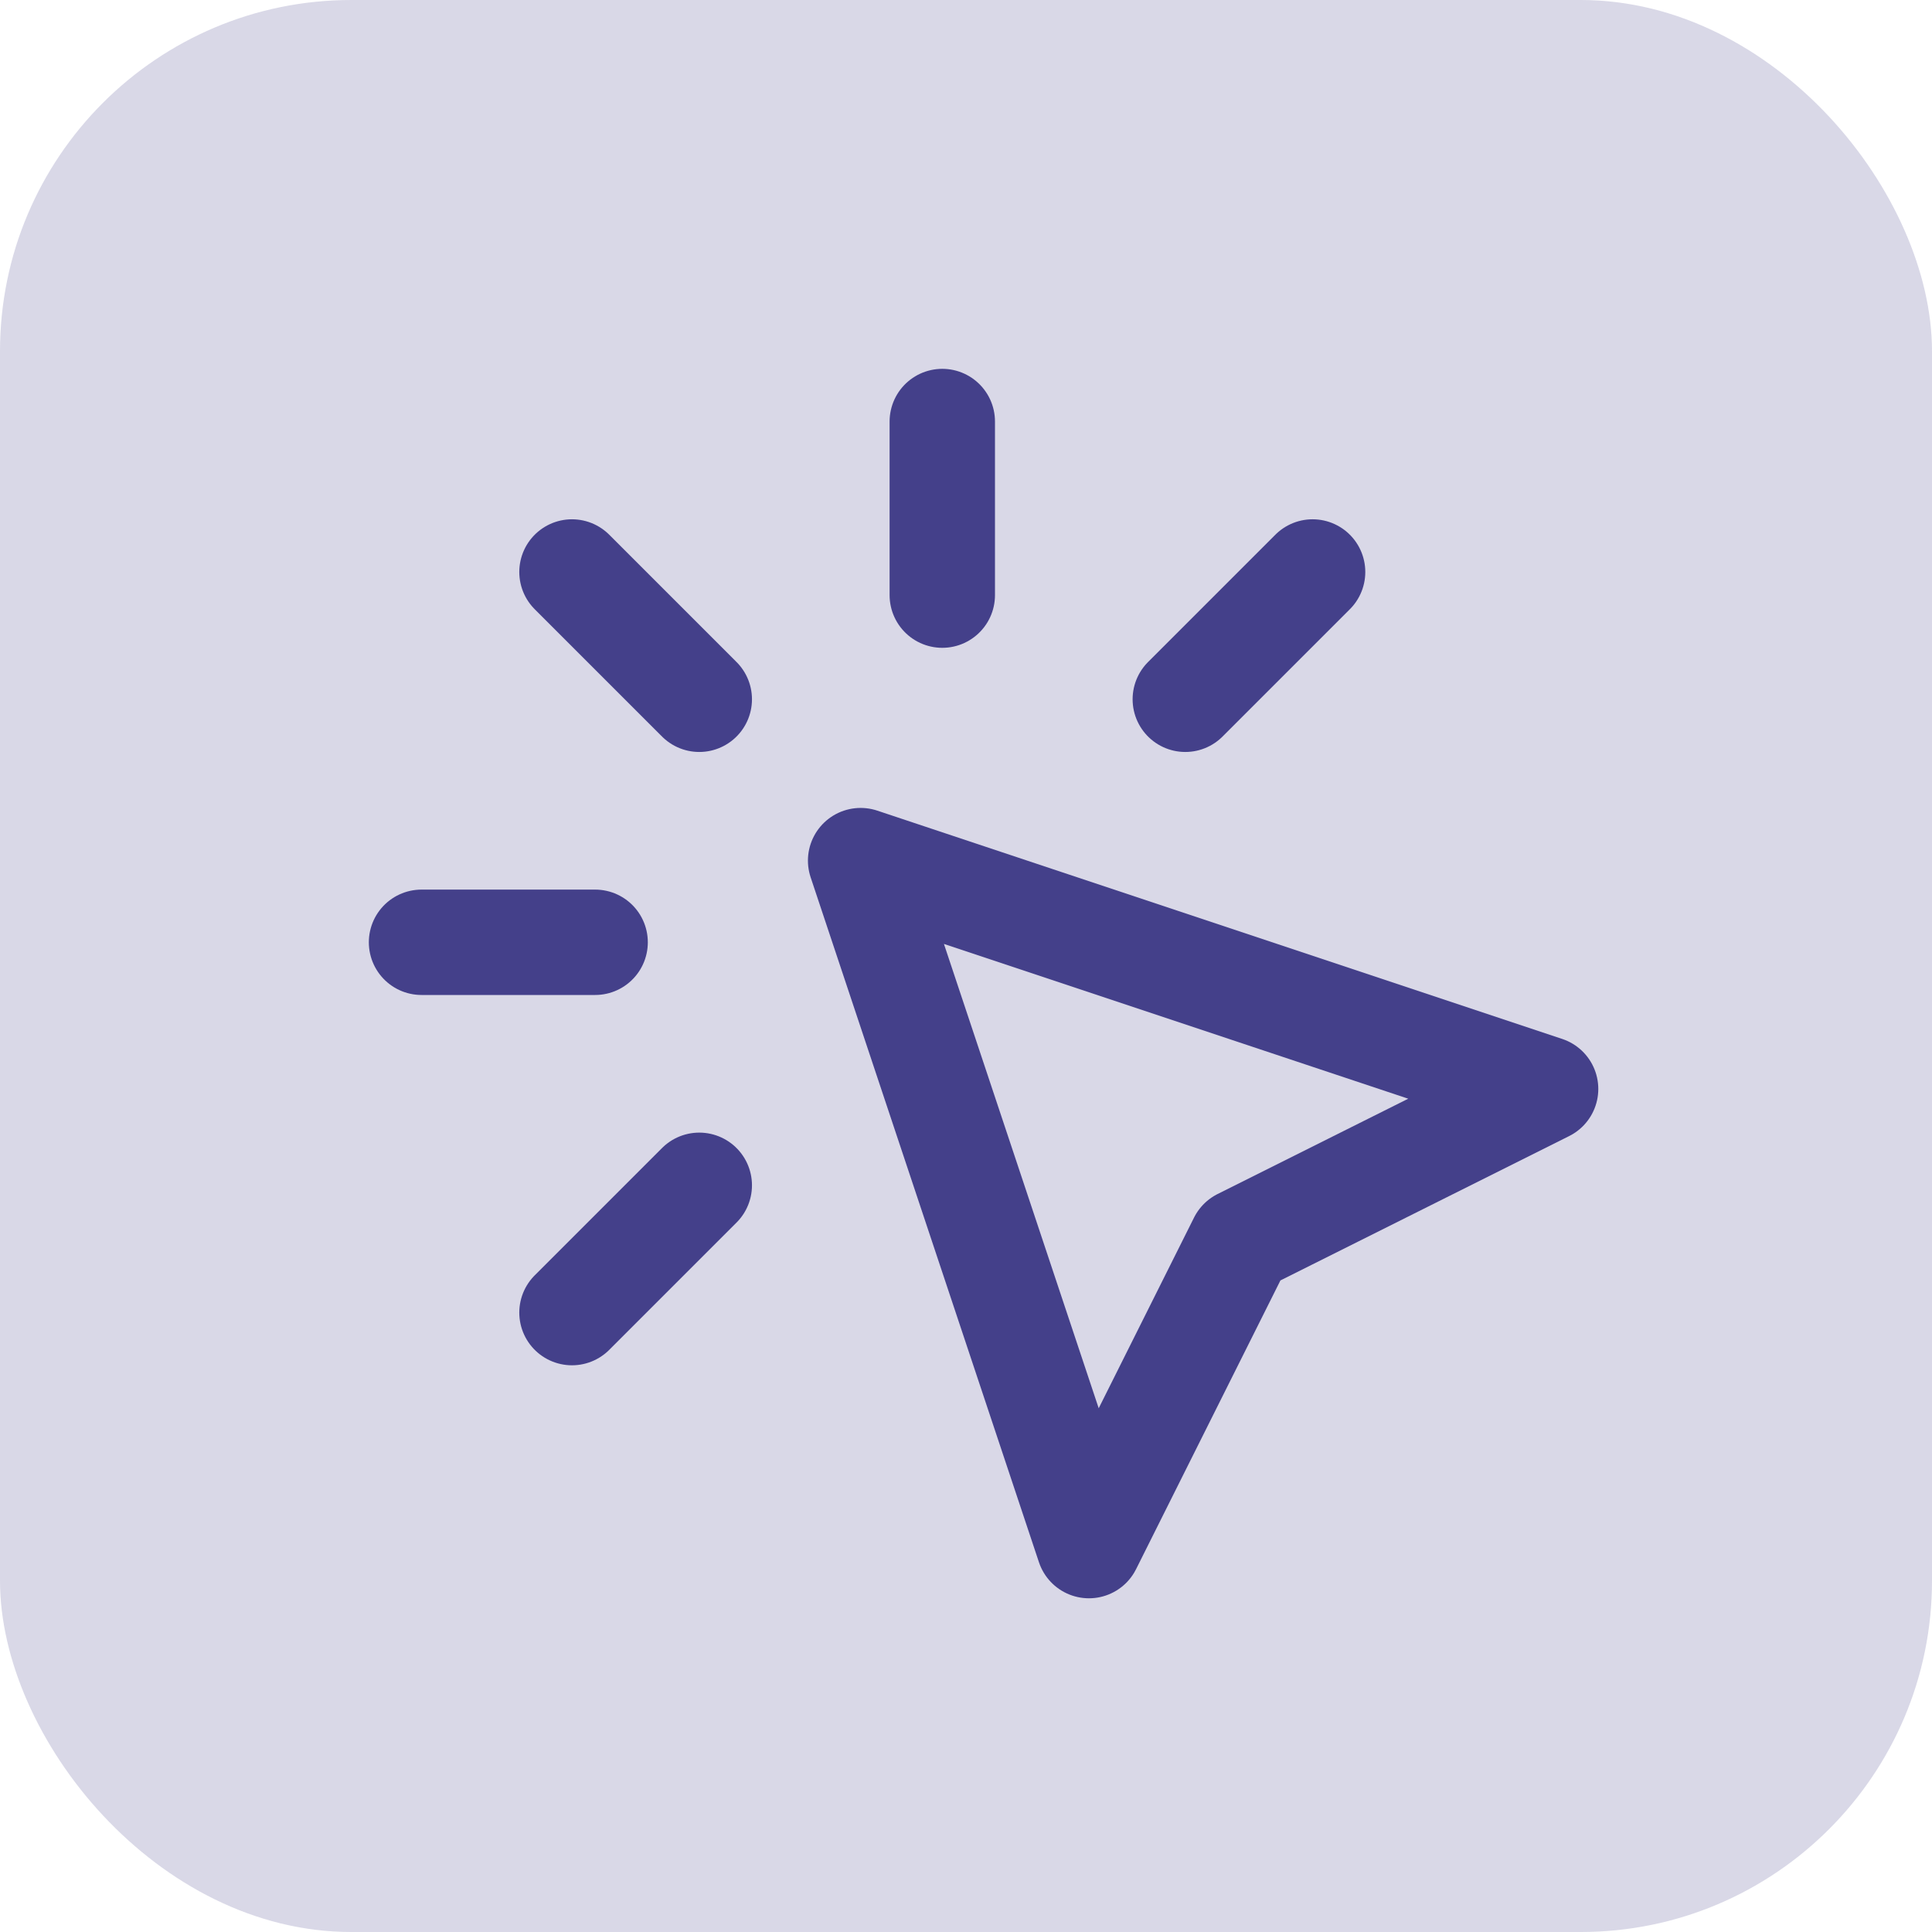
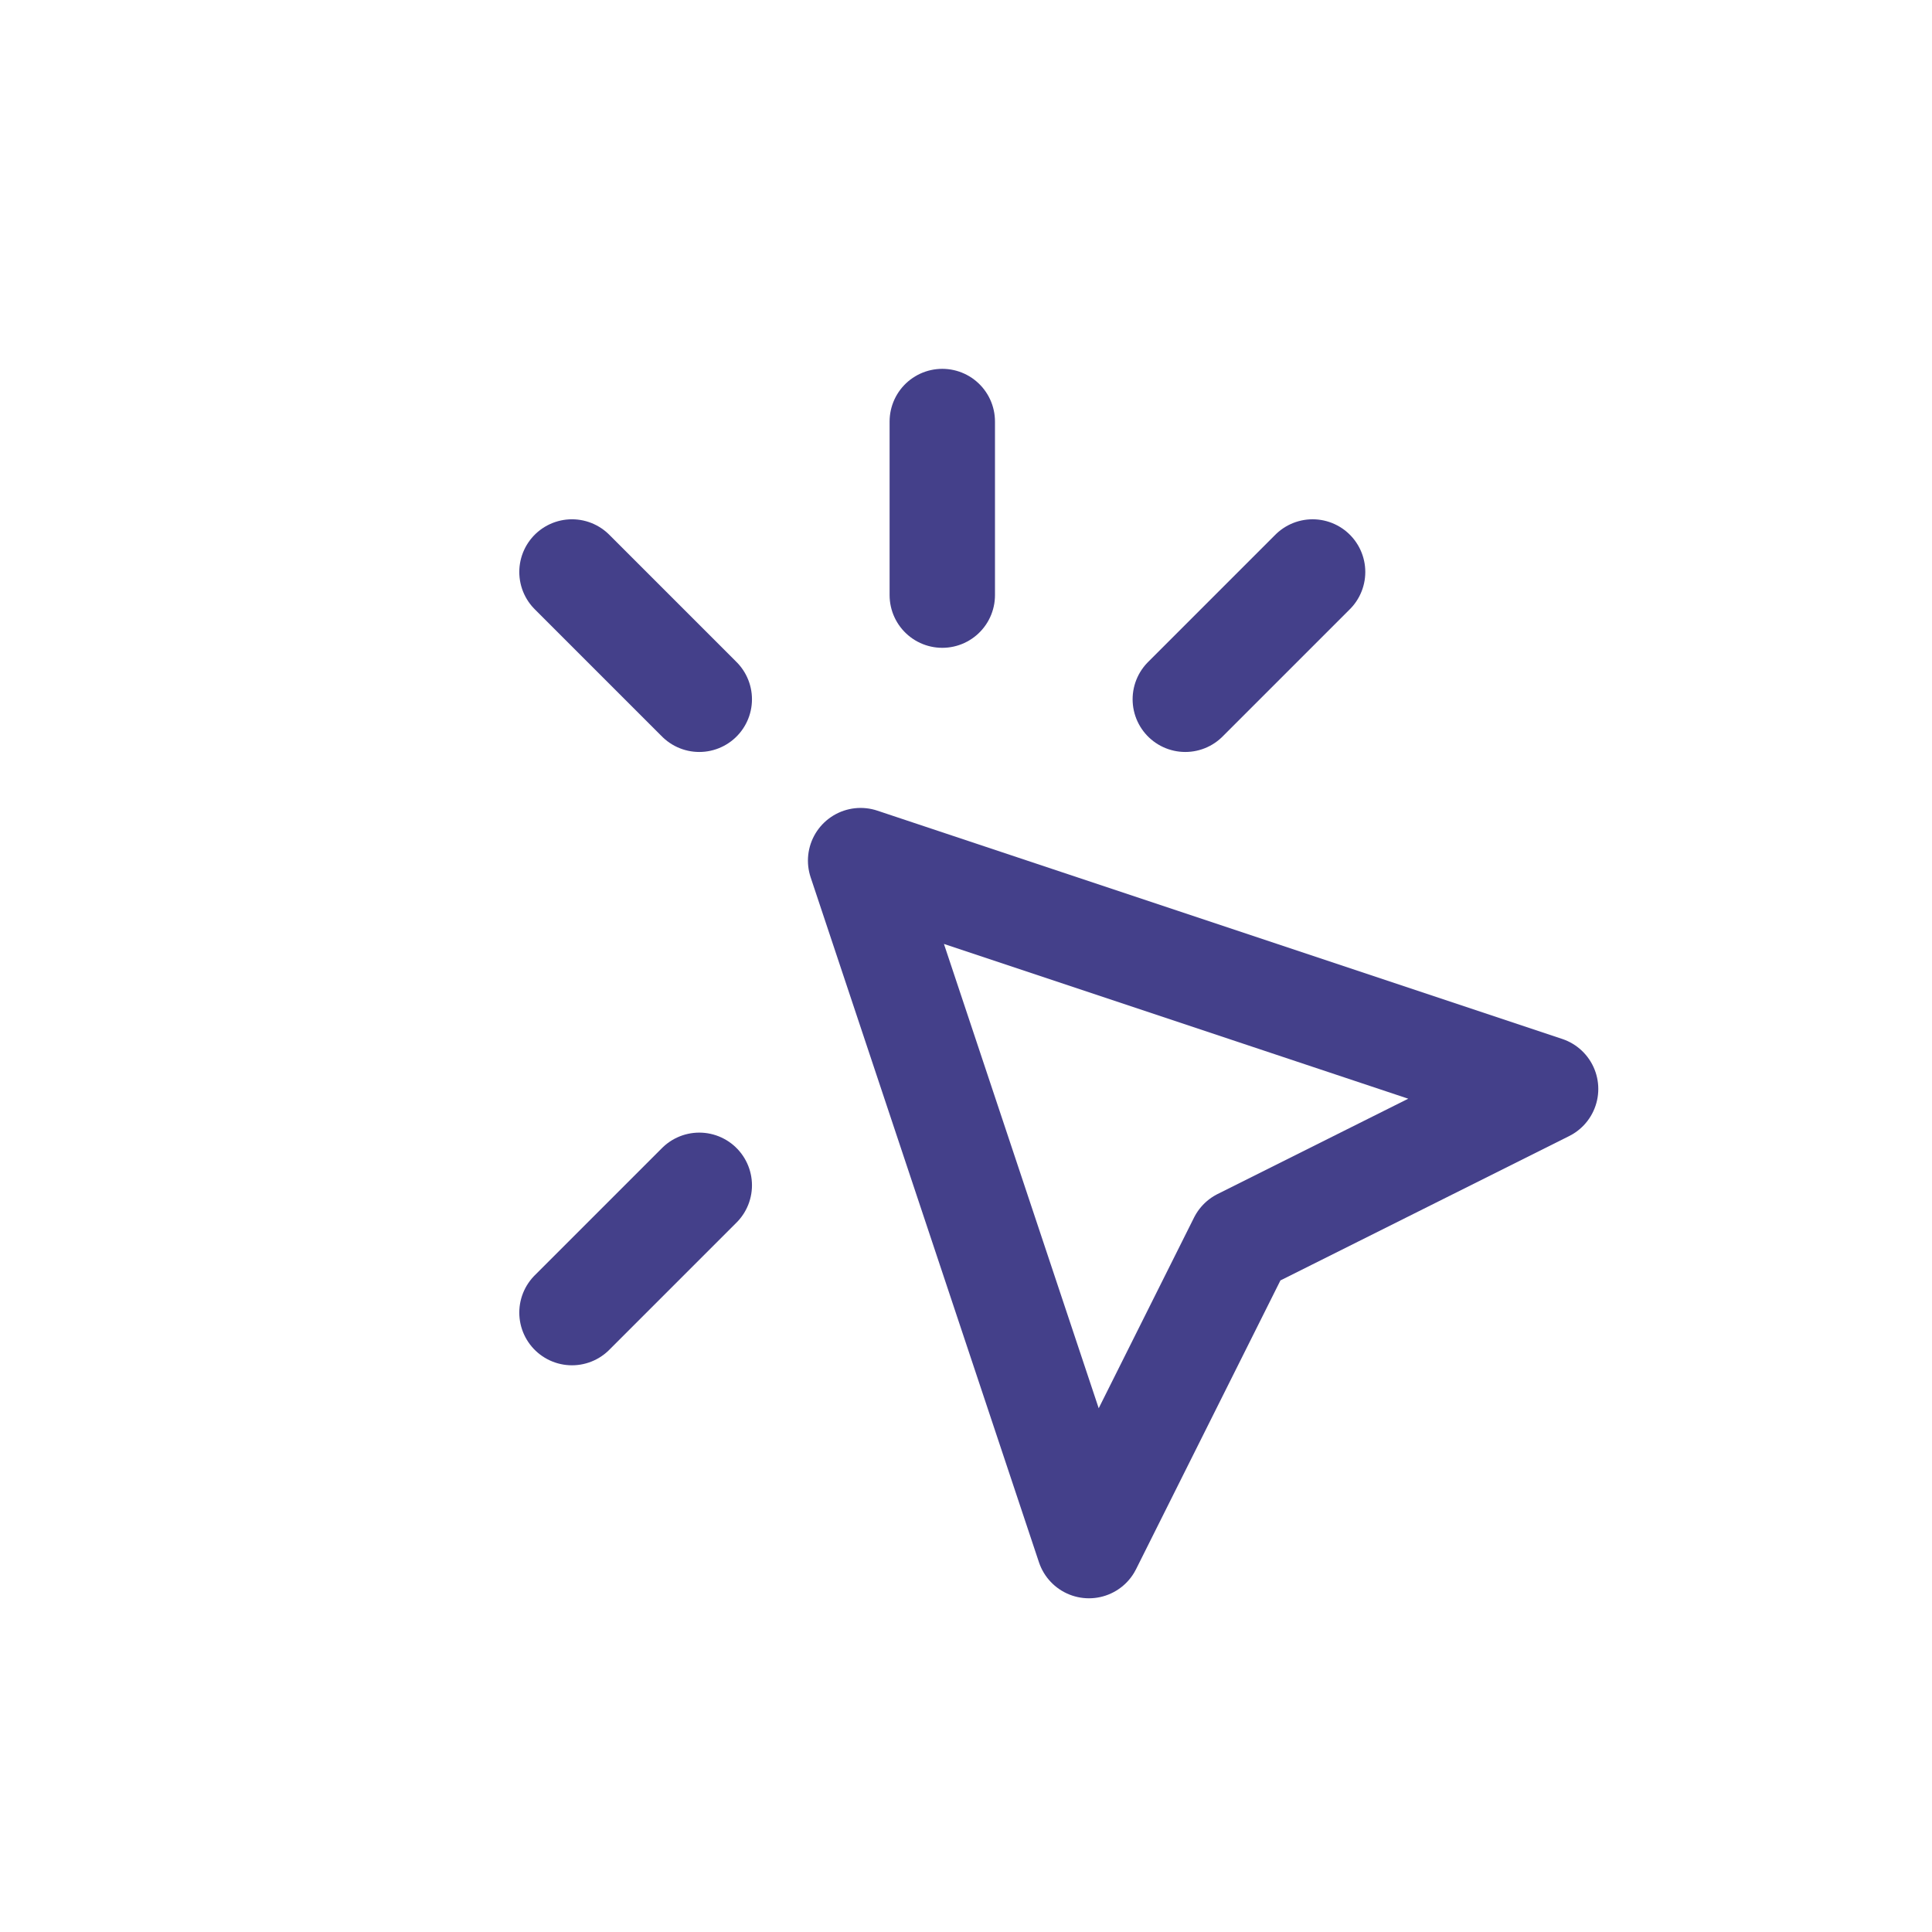
<svg xmlns="http://www.w3.org/2000/svg" width="55" height="55" viewBox="0 0 55 55" fill="none">
-   <rect opacity="0.2" width="55" height="55" rx="10" fill="#44408A" />
-   <path d="M12 26.825H16.942" stroke="#44408A" stroke-width="3" stroke-linecap="round" stroke-linejoin="round" />
  <path d="M26.825 12V16.942" stroke="#44408A" stroke-width="3" stroke-linecap="round" stroke-linejoin="round" />
  <path d="M19.907 19.907L16.283 16.283" stroke="#44408A" stroke-width="3" stroke-linecap="round" stroke-linejoin="round" />
  <path d="M33.743 19.907L37.367 16.283" stroke="#44408A" stroke-width="3" stroke-linecap="round" stroke-linejoin="round" />
  <path d="M19.907 33.743L16.283 37.367" stroke="#44408A" stroke-width="3" stroke-linecap="round" stroke-linejoin="round" />
  <path d="M24.5 24.5L44 31L35.333 35.333L31 44L24.5 24.5Z" stroke="#44408A" stroke-width="3" stroke-linecap="round" stroke-linejoin="round" />
</svg>